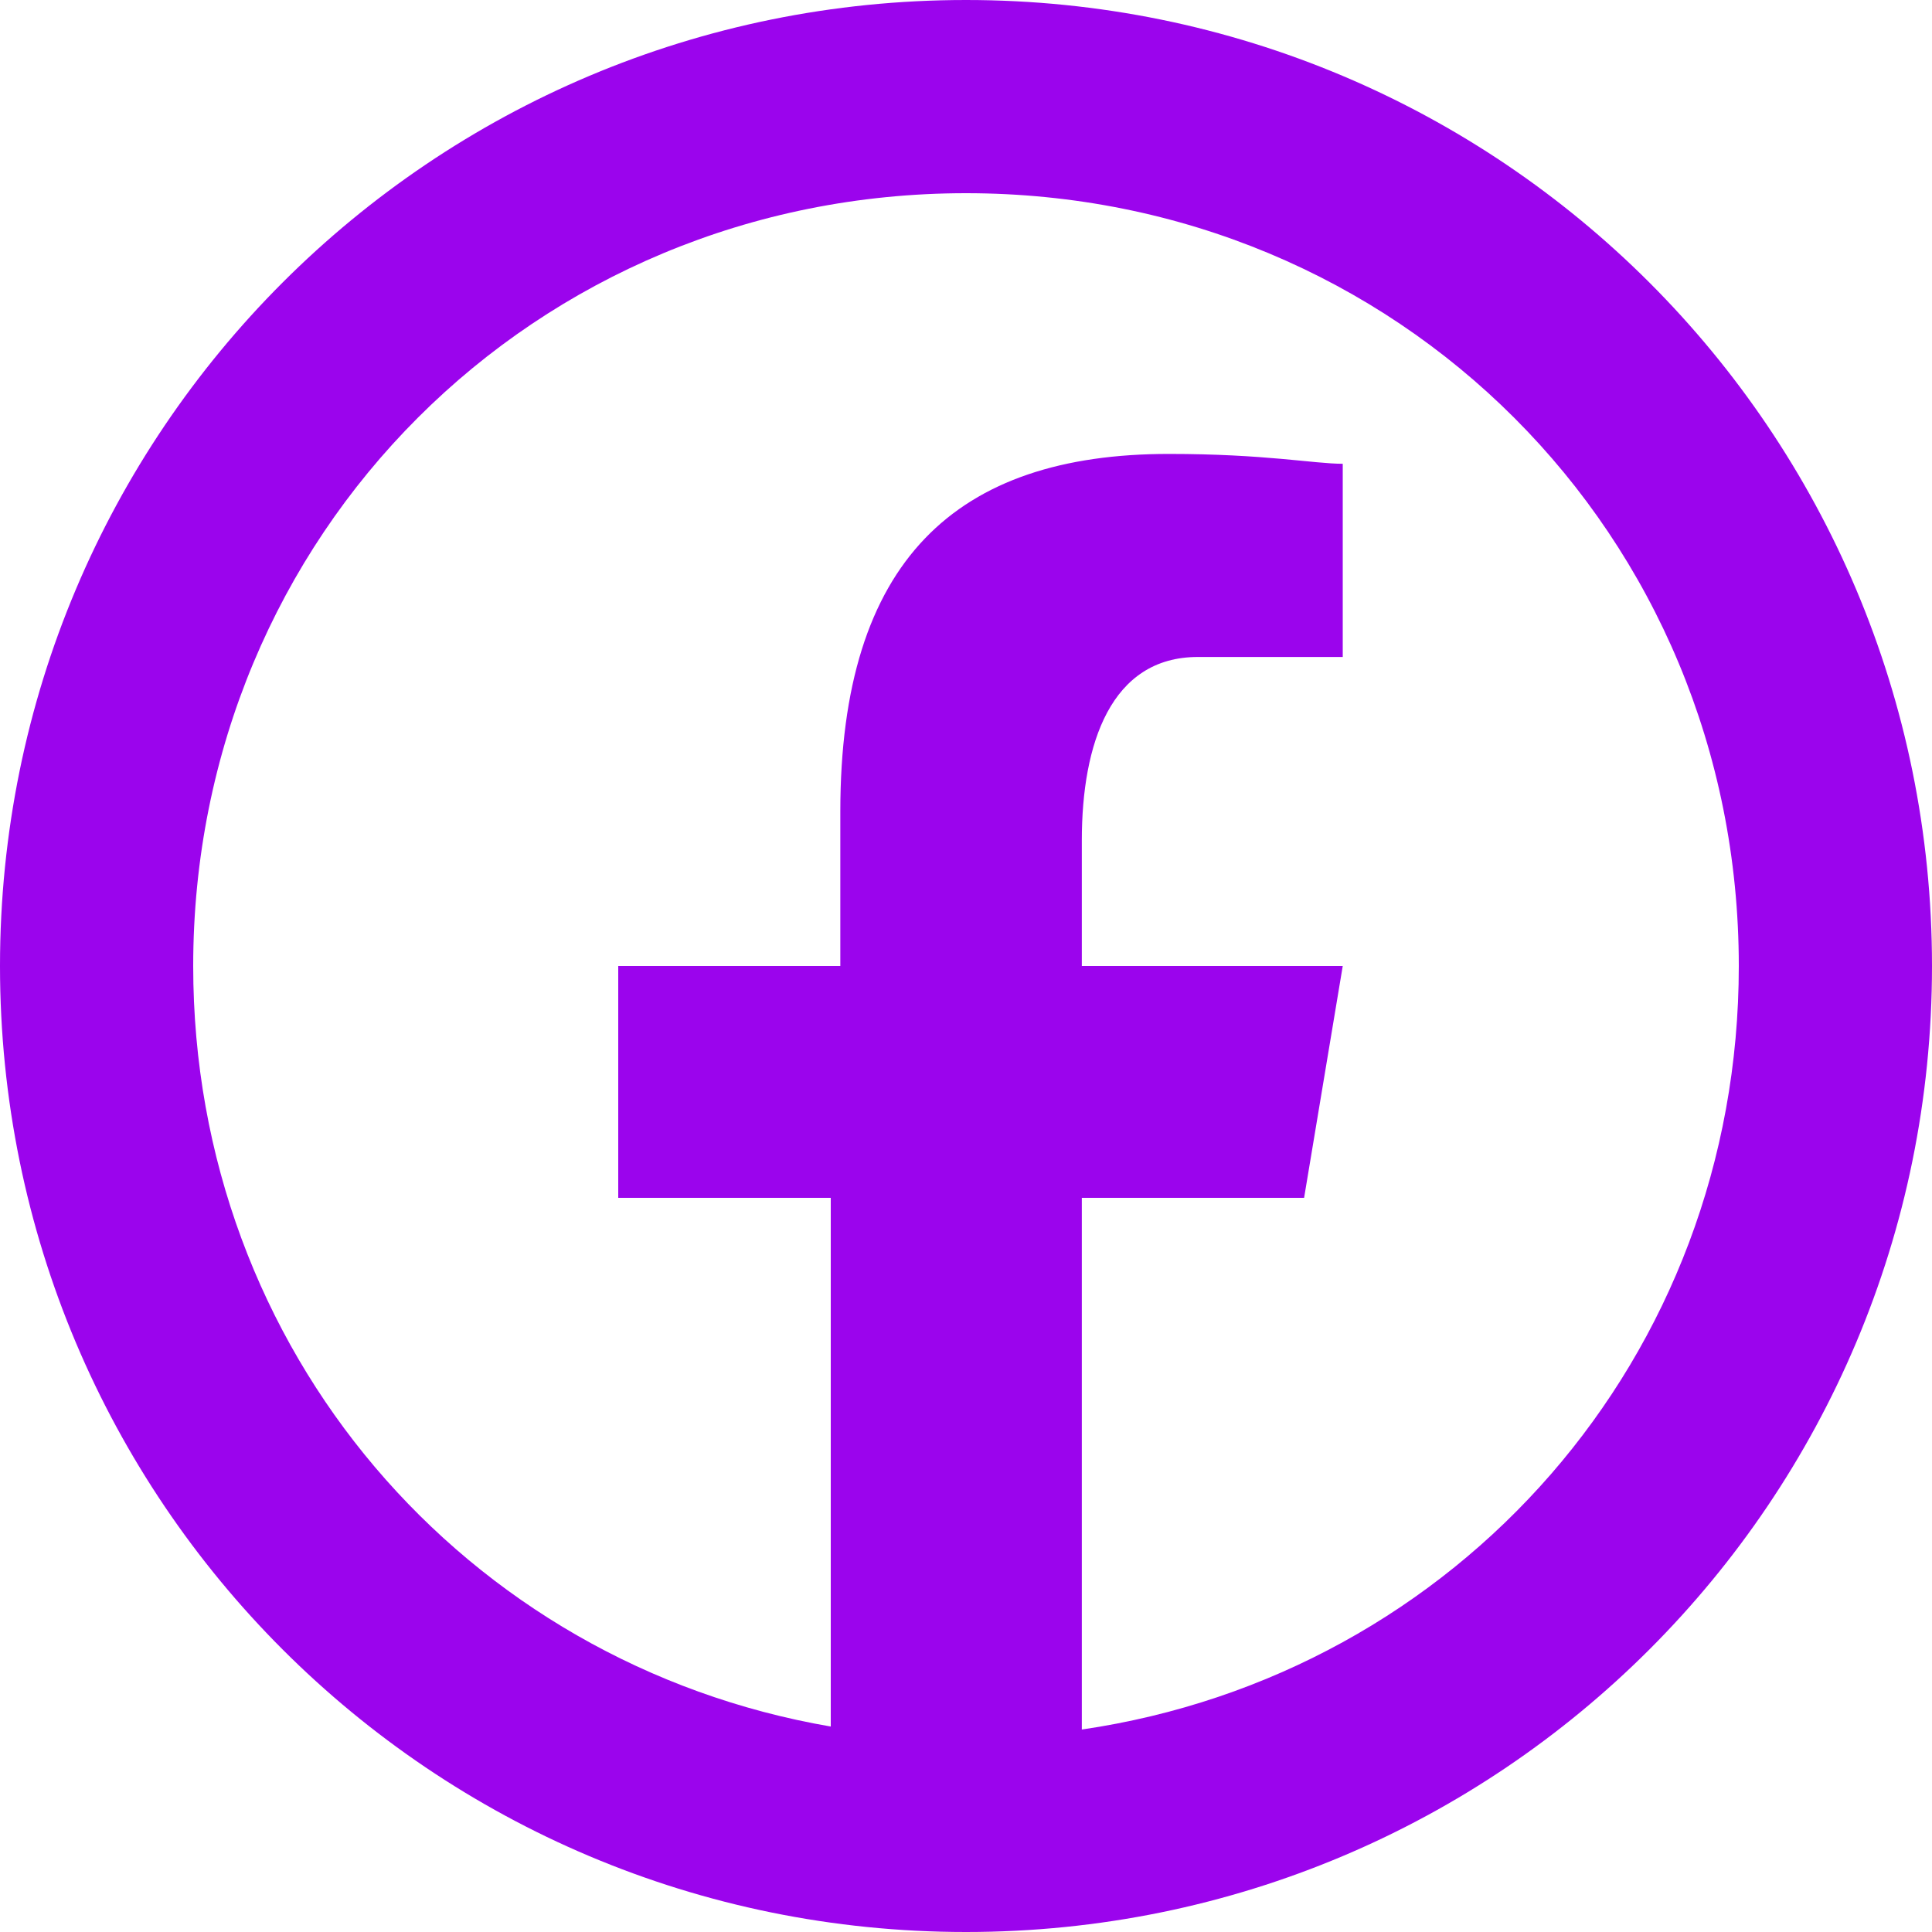
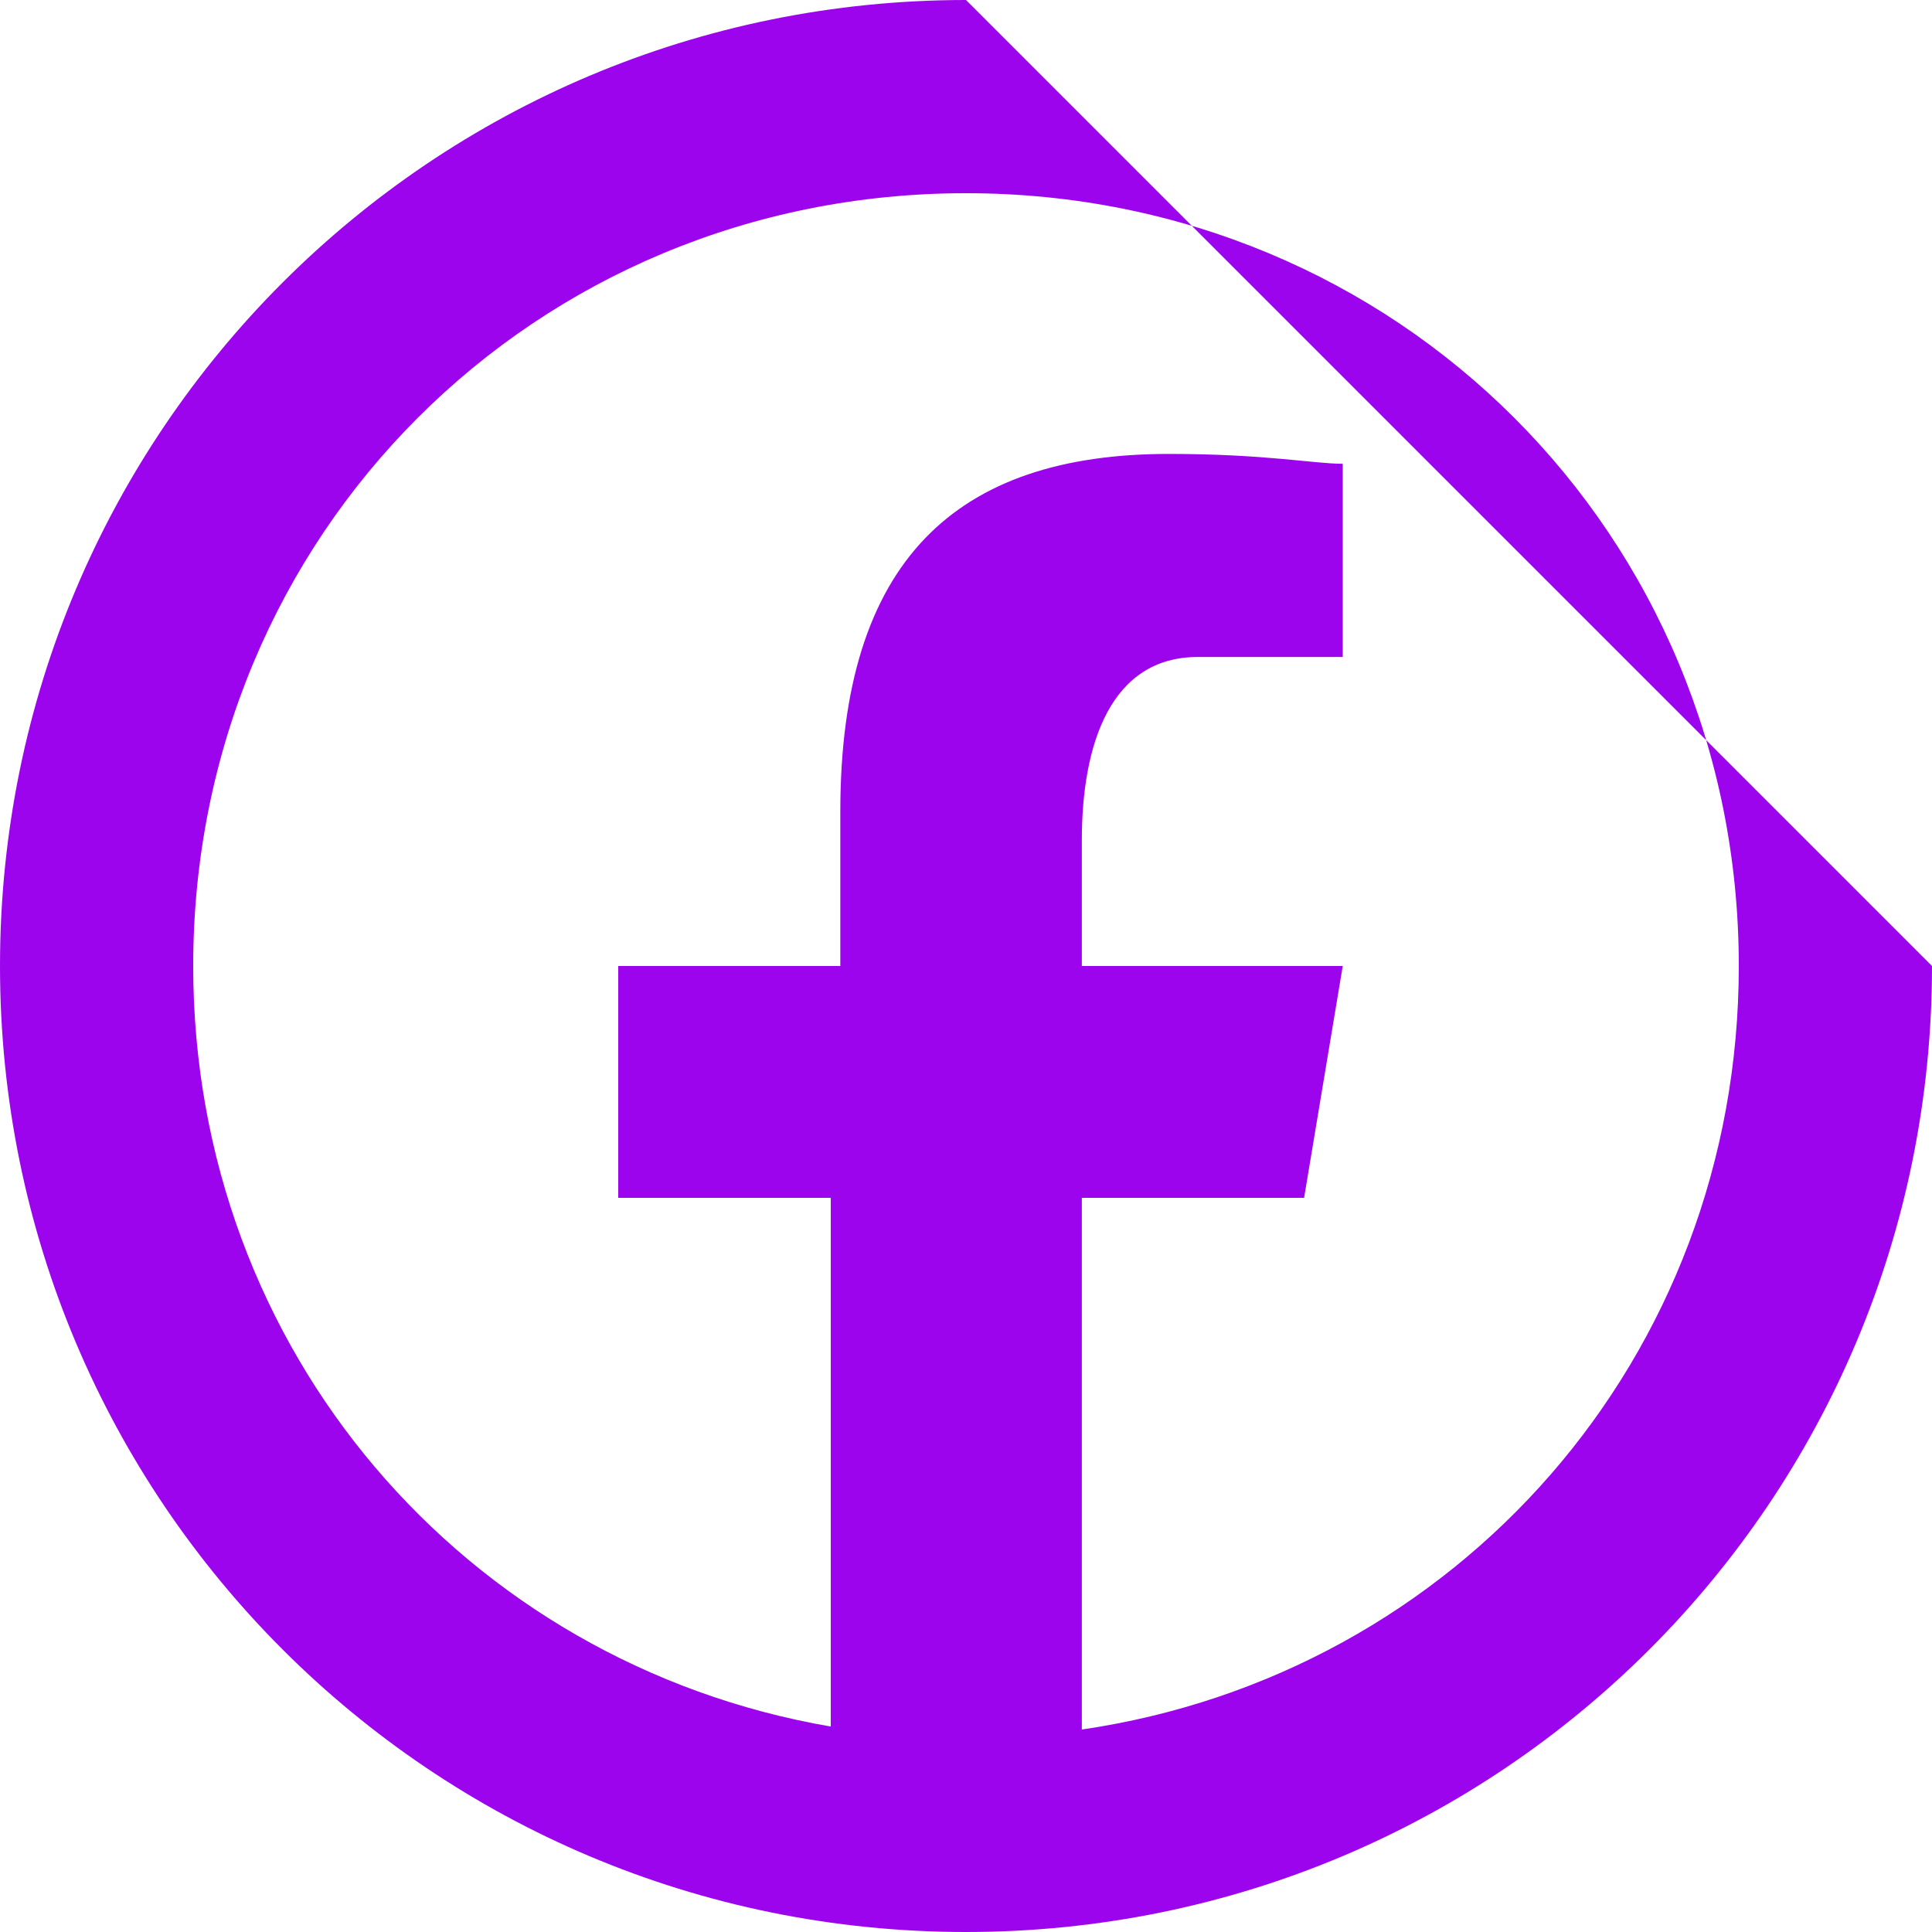
<svg xmlns="http://www.w3.org/2000/svg" fill="#9b04ed" height="20" preserveAspectRatio="xMidYMid meet" version="1" viewBox="2.0 2.0 20.0 20.0" width="20" zoomAndPan="magnify">
  <g id="change1_1">
-     <path d="M 12 2 C 6.467 2 2 6.467 2 12 C 2 17.533 6.467 22 12 22 C 17.533 22 22 17.533 22 12 C 22 6.467 17.533 2 12 2 z M 12 4 C 16.467 4 20 7.533 20 12 C 20 16.057 17.082 19.336 13.199 19.904 L 13.199 14.4 L 15.5 14.4 L 15.9 12 L 13.199 12 L 13.199 10.699 C 13.199 9.699 13.5 8.801 14.4 8.801 L 15.9 8.801 L 15.9 6.801 C 15.6 6.801 15.1 6.699 14.1 6.699 C 11.9 6.699 10.699 7.8 10.699 10.4 L 10.699 12 L 8.4 12 L 8.4 14.4 L 10.6 14.4 L 10.6 19.873 C 6.818 19.223 4 15.987 4 12 C 4 7.533 7.533 4 12 4 z" fill="inherit" />
+     <path d="M 12 2 C 6.467 2 2 6.467 2 12 C 2 17.533 6.467 22 12 22 C 17.533 22 22 17.533 22 12 z M 12 4 C 16.467 4 20 7.533 20 12 C 20 16.057 17.082 19.336 13.199 19.904 L 13.199 14.4 L 15.5 14.4 L 15.9 12 L 13.199 12 L 13.199 10.699 C 13.199 9.699 13.5 8.801 14.4 8.801 L 15.9 8.801 L 15.9 6.801 C 15.6 6.801 15.1 6.699 14.1 6.699 C 11.9 6.699 10.699 7.8 10.699 10.4 L 10.699 12 L 8.4 12 L 8.4 14.4 L 10.6 14.4 L 10.6 19.873 C 6.818 19.223 4 15.987 4 12 C 4 7.533 7.533 4 12 4 z" fill="inherit" />
  </g>
</svg>